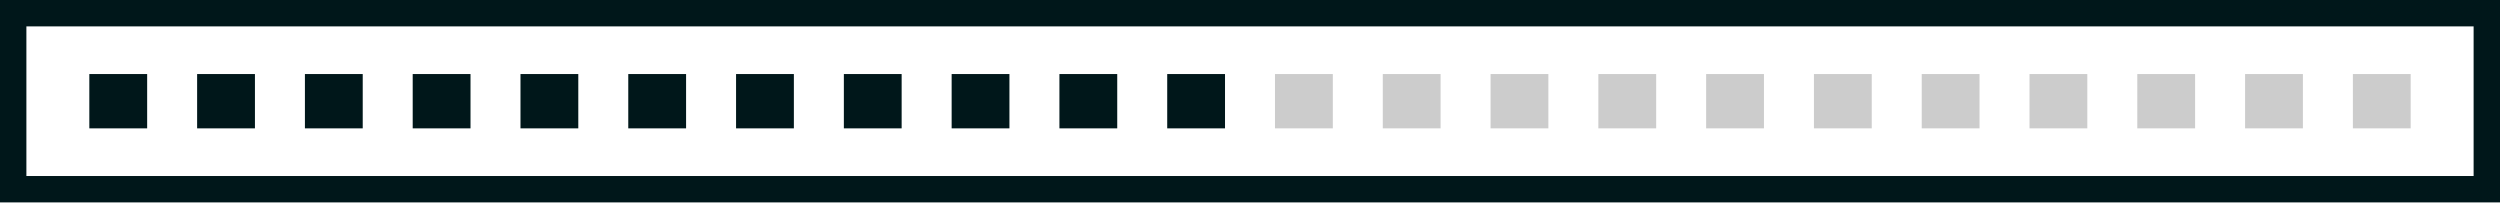
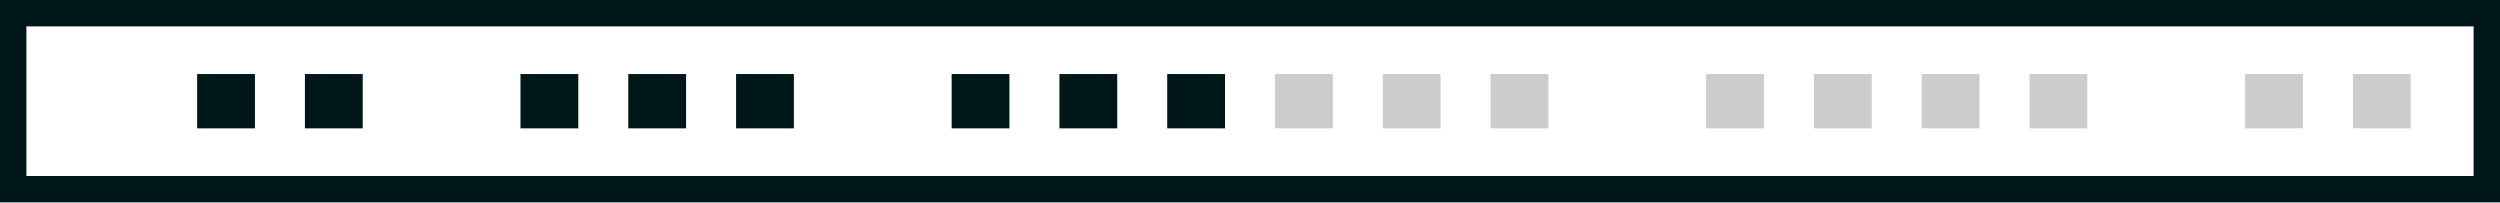
<svg xmlns="http://www.w3.org/2000/svg" width="480" height="39" viewBox="0 0 480 39" fill="none">
  <path d="M480 38.861H0V0H480V38.861ZM5.067 33.795H474.934V5.066H5.067V33.795Z" fill="#00171A" />
-   <path d="M28.254 14.216H17.151V24.645H28.254V14.216Z" fill="#00171A" />
  <path d="M48.948 14.216H37.848V24.645H48.948V14.216Z" fill="#00171A" />
  <path d="M69.643 14.216H58.544V24.645H69.643V14.216Z" fill="#00171A" />
-   <path d="M90.338 14.216H79.238V24.645H90.338V14.216Z" fill="#00171A" />
  <path d="M111.033 14.216H99.934V24.645H111.033V14.216Z" fill="#00171A" />
  <path d="M131.728 14.216H120.628V24.645H131.728V14.216Z" fill="#00171A" />
  <path d="M152.423 14.216H141.324V24.645H152.423V14.216Z" fill="#00171A" />
-   <path d="M173.116 14.216H162.021V24.645H173.116V14.216Z" fill="#00171A" />
  <path d="M193.811 14.216H182.716V24.645H193.811V14.216Z" fill="#00171A" />
  <path d="M214.509 14.216H203.409V24.645H214.509V14.216Z" fill="#00171A" />
  <path d="M235.202 14.216H224.106V24.645H235.202V14.216Z" fill="#00171A" />
  <path d="M255.901 14.216H244.797V24.645H255.901V14.216Z" fill="#CCCCCC" />
  <path d="M276.594 14.216H265.495V24.645H276.594V14.216Z" fill="#CCCCCC" />
  <path d="M297.289 14.216H286.189V24.645H297.289V14.216Z" fill="#CCCCCC" />
-   <path d="M317.984 14.216H306.885V24.645H317.984V14.216Z" fill="#CCCCCC" />
  <path d="M338.679 14.216H327.58V24.645H338.679V14.216Z" fill="#CCCCCC" />
  <path d="M359.375 14.216H348.275V24.645H359.375V14.216Z" fill="#CCCCCC" />
  <path d="M380.069 14.216H368.97V24.645H380.069V14.216Z" fill="#CCCCCC" />
  <path d="M400.763 14.216H389.667V24.645H400.763V14.216Z" fill="#CCCCCC" />
-   <path d="M421.458 14.216H410.362V24.645H421.458V14.216Z" fill="#CCCCCC" />
  <path d="M442.155 14.216H431.056V24.645H442.155V14.216Z" fill="#CCCCCC" />
  <path d="M462.848 14.216H451.753V24.645H462.848V14.216Z" fill="#CCCCCC" />
</svg>